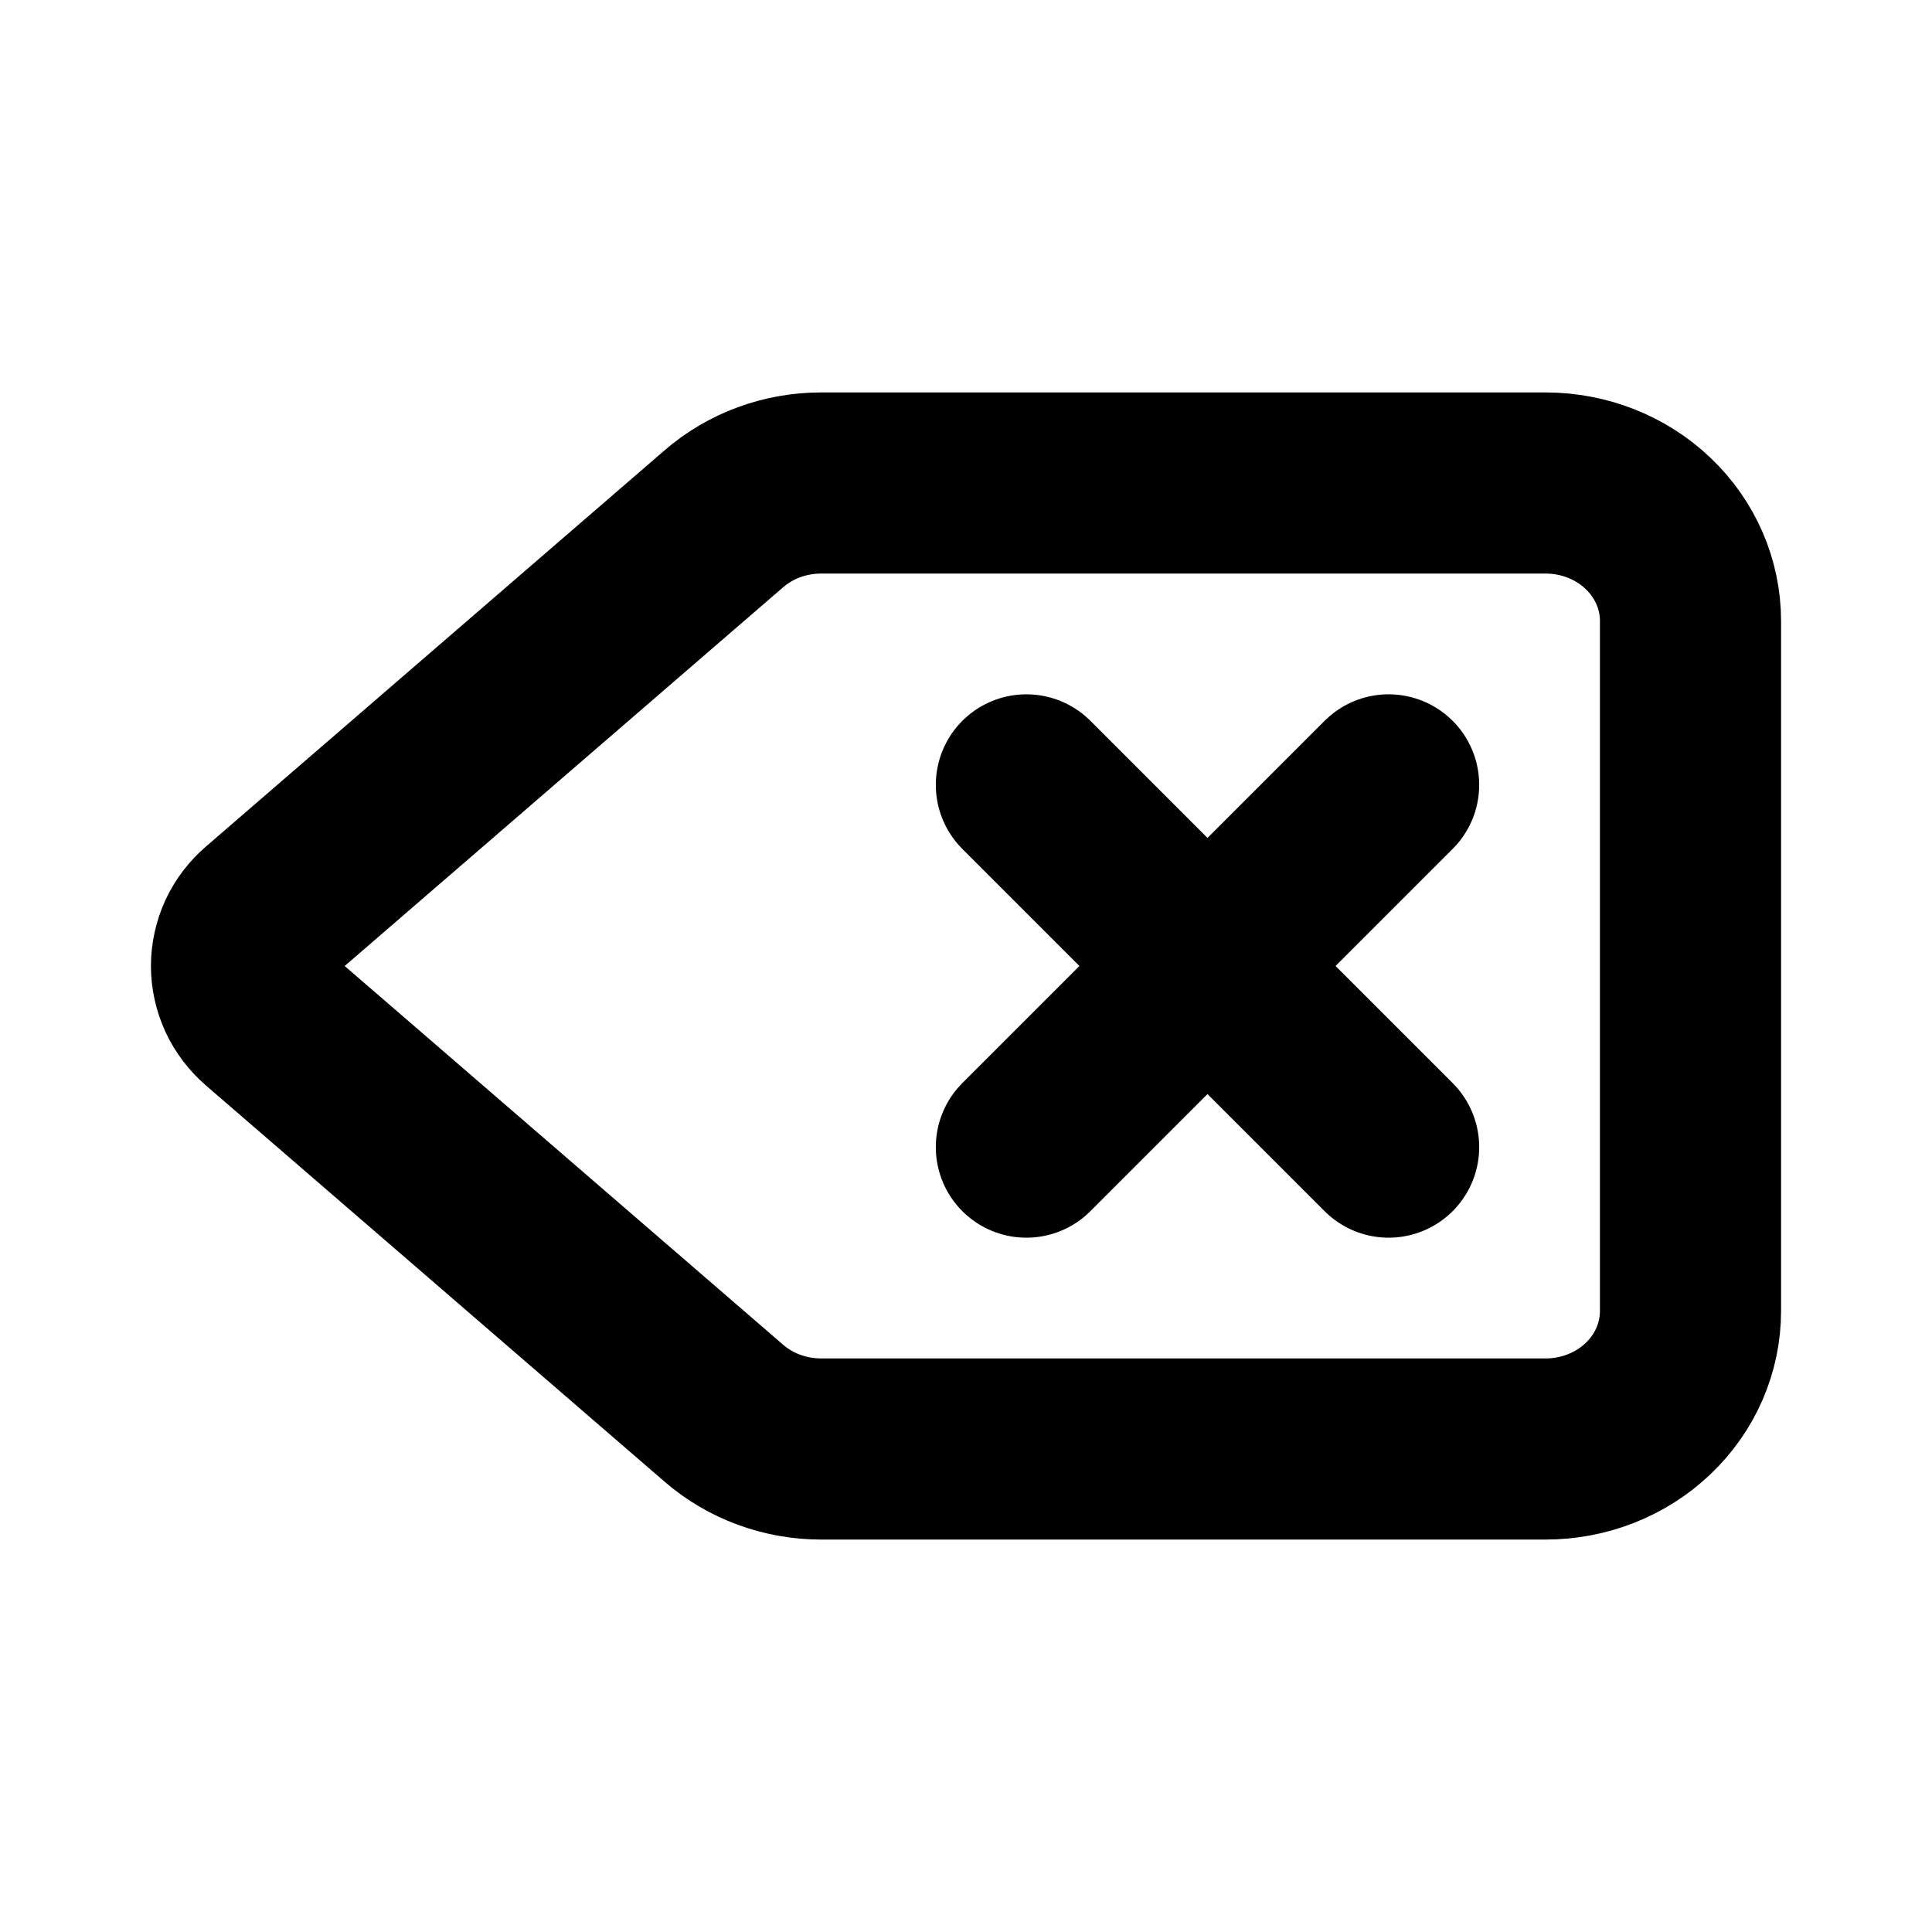
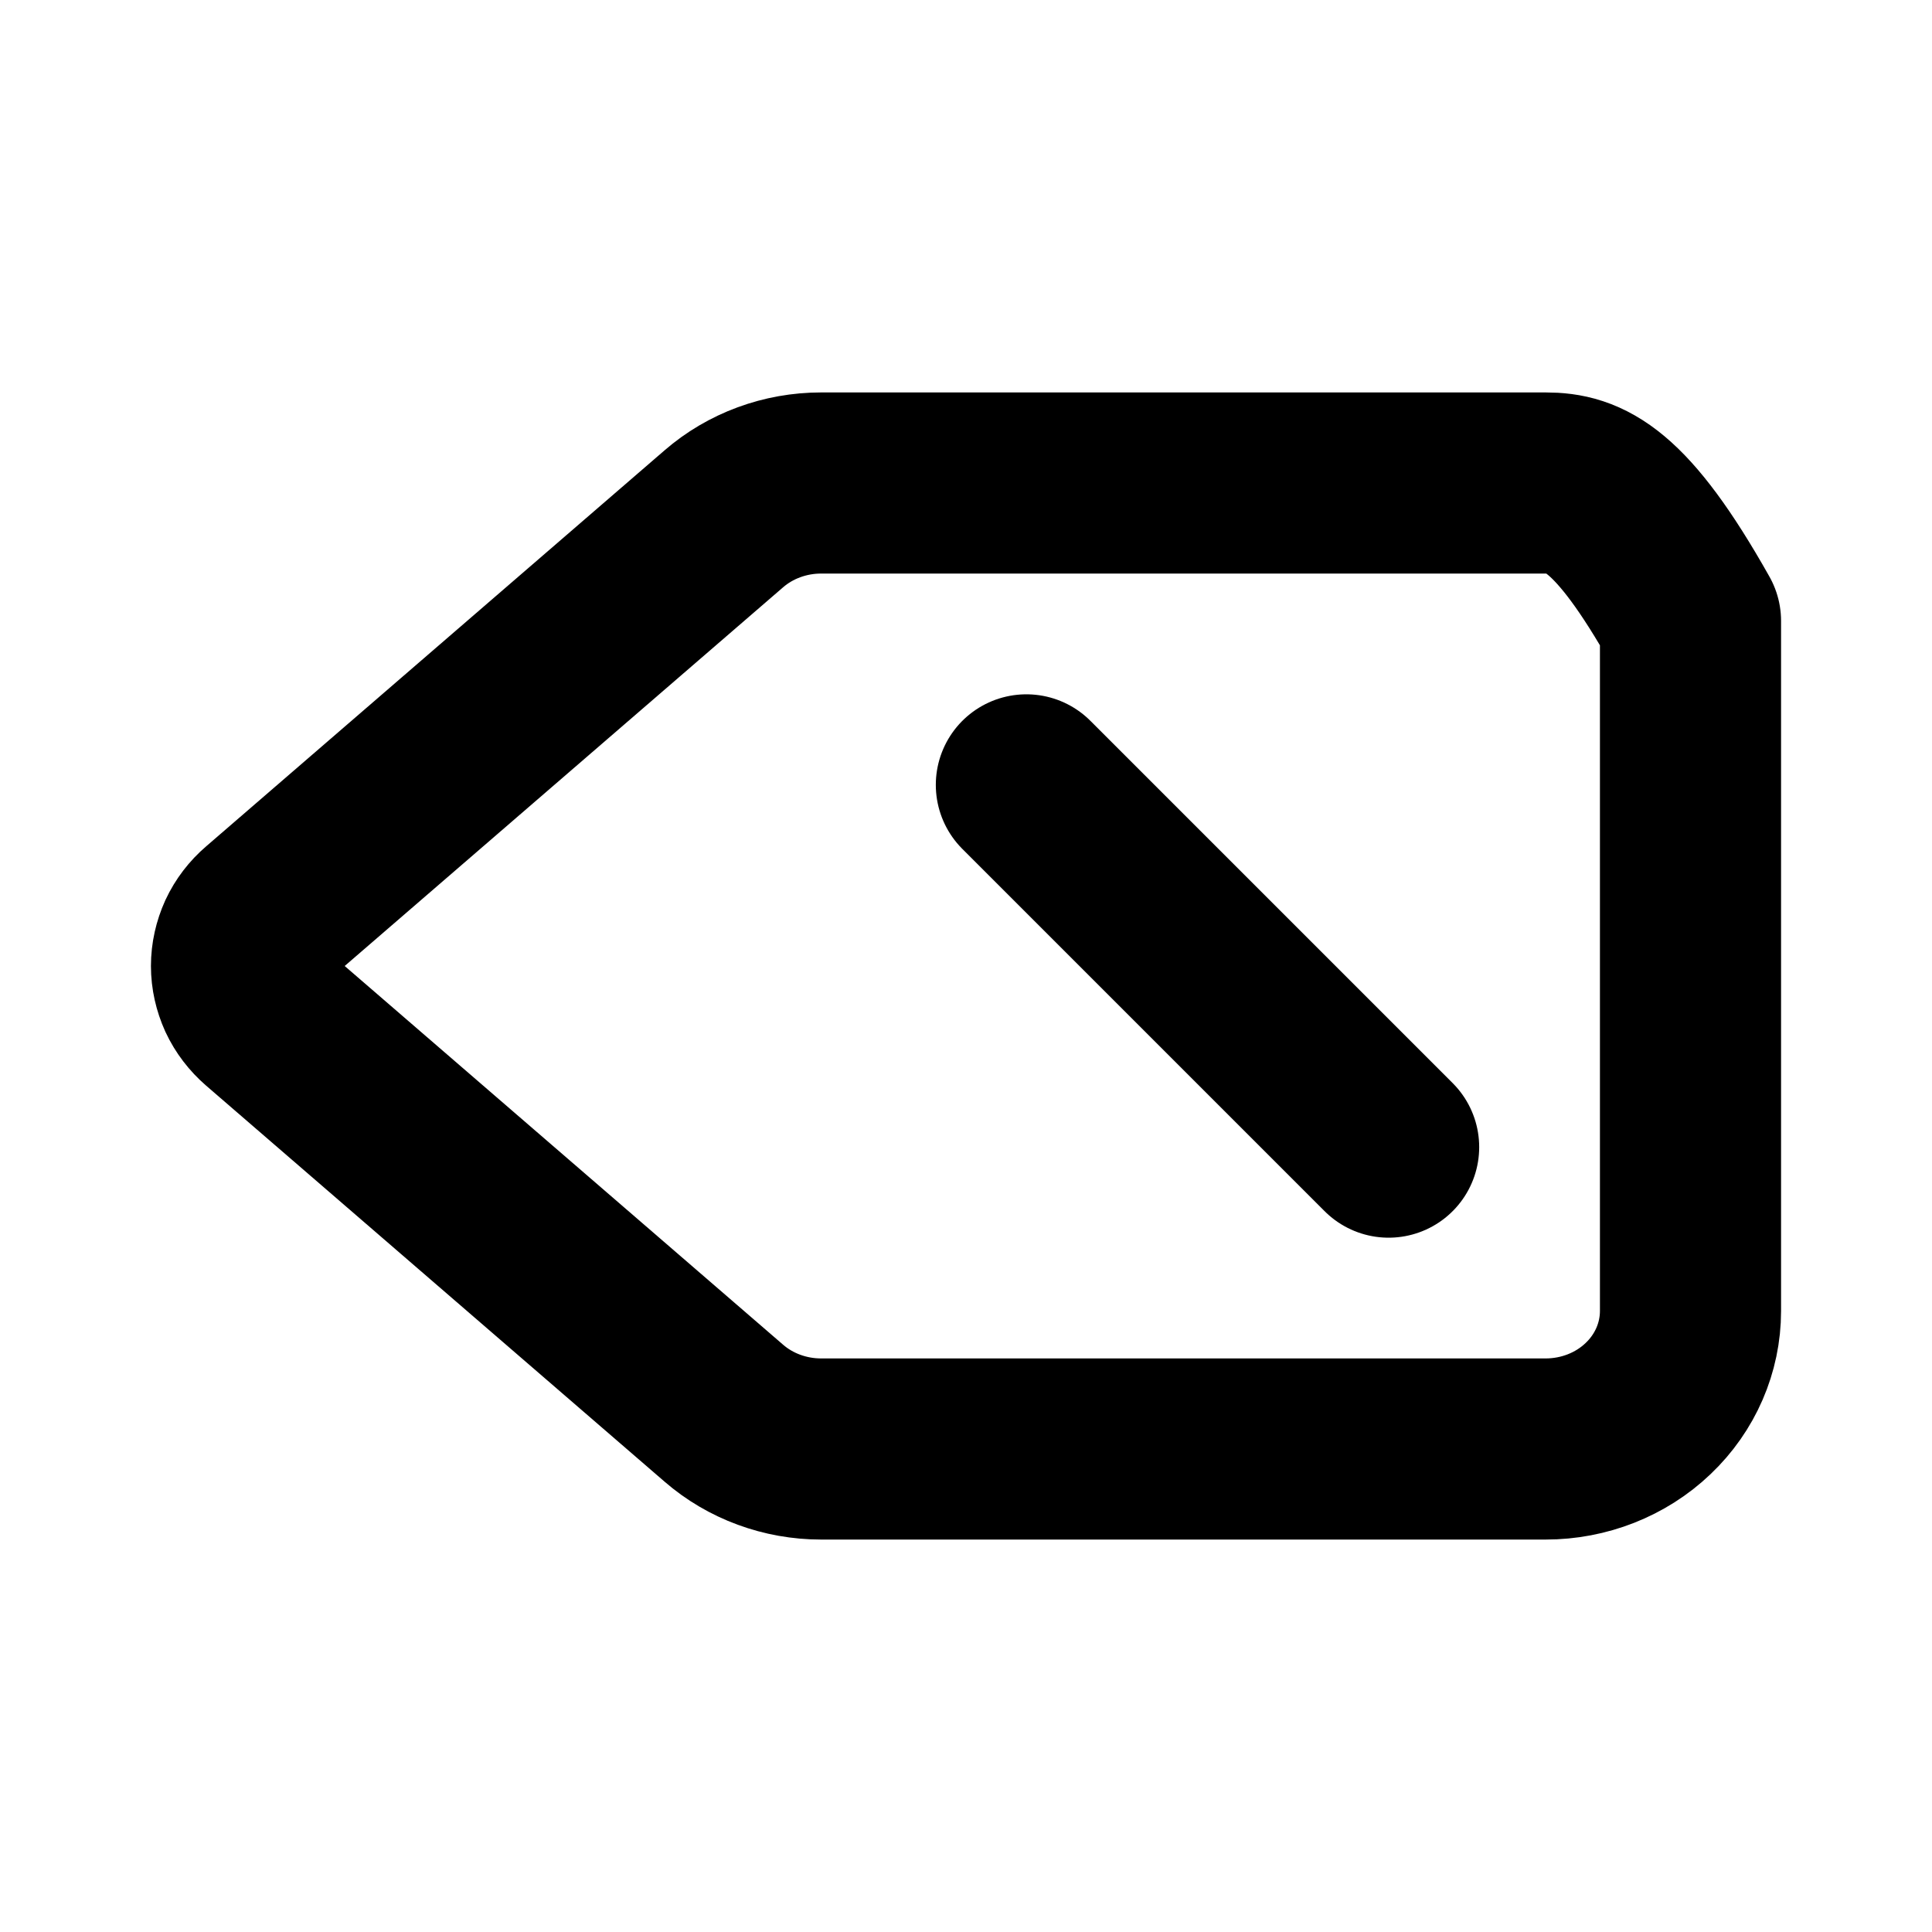
<svg xmlns="http://www.w3.org/2000/svg" width="16" height="16" viewBox="0 0 16 16" fill="none">
-   <path d="M6.8 4C6.502 4 6.214 4.106 5.994 4.297L2.197 7.577C2.135 7.63 2.085 7.695 2.051 7.768C2.018 7.841 2 7.92 2 8C2 8.079 2.018 8.158 2.051 8.231C2.085 8.304 2.135 8.369 2.197 8.423L5.994 11.703C6.214 11.894 6.502 12 6.8 12H12.8C13.118 12 13.424 11.88 13.649 11.665C13.874 11.451 14 11.16 14 10.857V5.143C14 4.84 13.874 4.549 13.649 4.335C13.424 4.12 13.118 4 12.8 4H6.8Z" stroke="black" stroke-width="1.5" stroke-linecap="round" stroke-linejoin="round" />
+   <path d="M6.8 4C6.502 4 6.214 4.106 5.994 4.297L2.197 7.577C2.135 7.63 2.085 7.695 2.051 7.768C2.018 7.841 2 7.92 2 8C2 8.079 2.018 8.158 2.051 8.231C2.085 8.304 2.135 8.369 2.197 8.423L5.994 11.703C6.214 11.894 6.502 12 6.8 12H12.8C13.118 12 13.424 11.88 13.649 11.665C13.874 11.451 14 11.16 14 10.857V5.143C13.424 4.12 13.118 4 12.8 4H6.8Z" stroke="black" stroke-width="1.5" stroke-linecap="round" stroke-linejoin="round" />
  <path d="M8.5 6.5L11.5 9.5" stroke="black" stroke-width="1.5" stroke-linecap="round" stroke-linejoin="round" />
-   <path d="M11.5 6.5L8.5 9.5" stroke="black" stroke-width="1.5" stroke-linecap="round" stroke-linejoin="round" />
</svg>